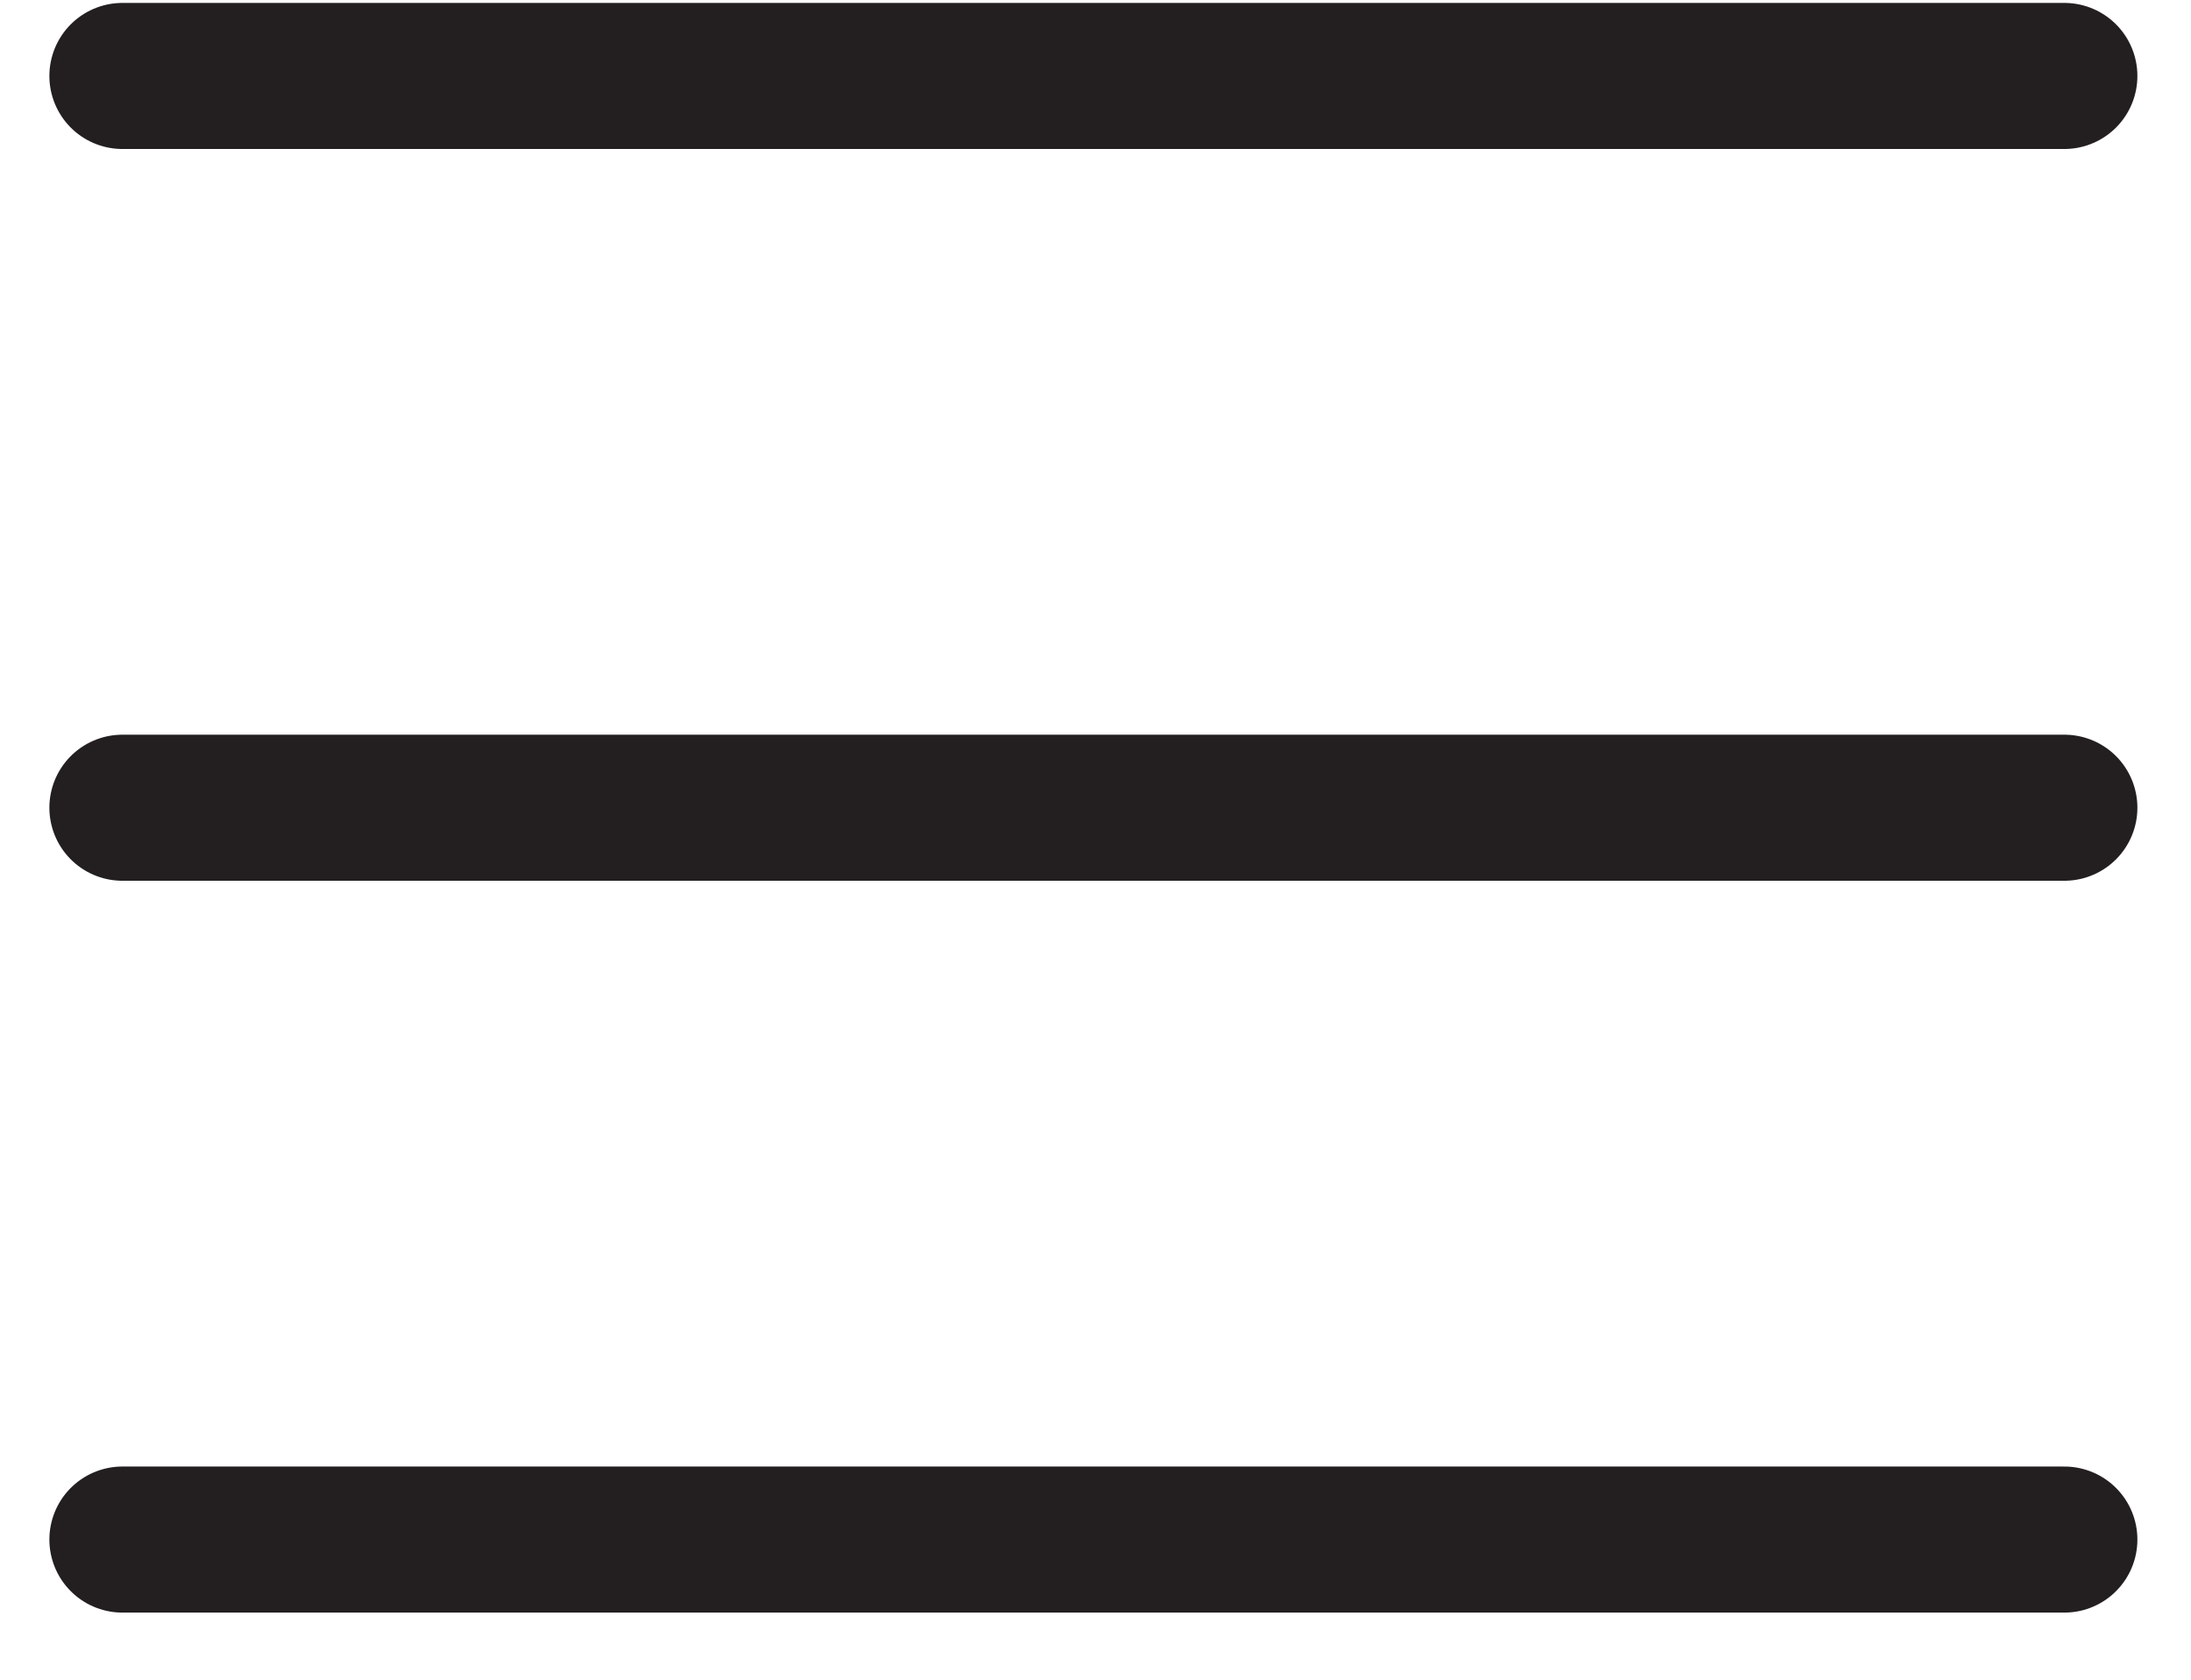
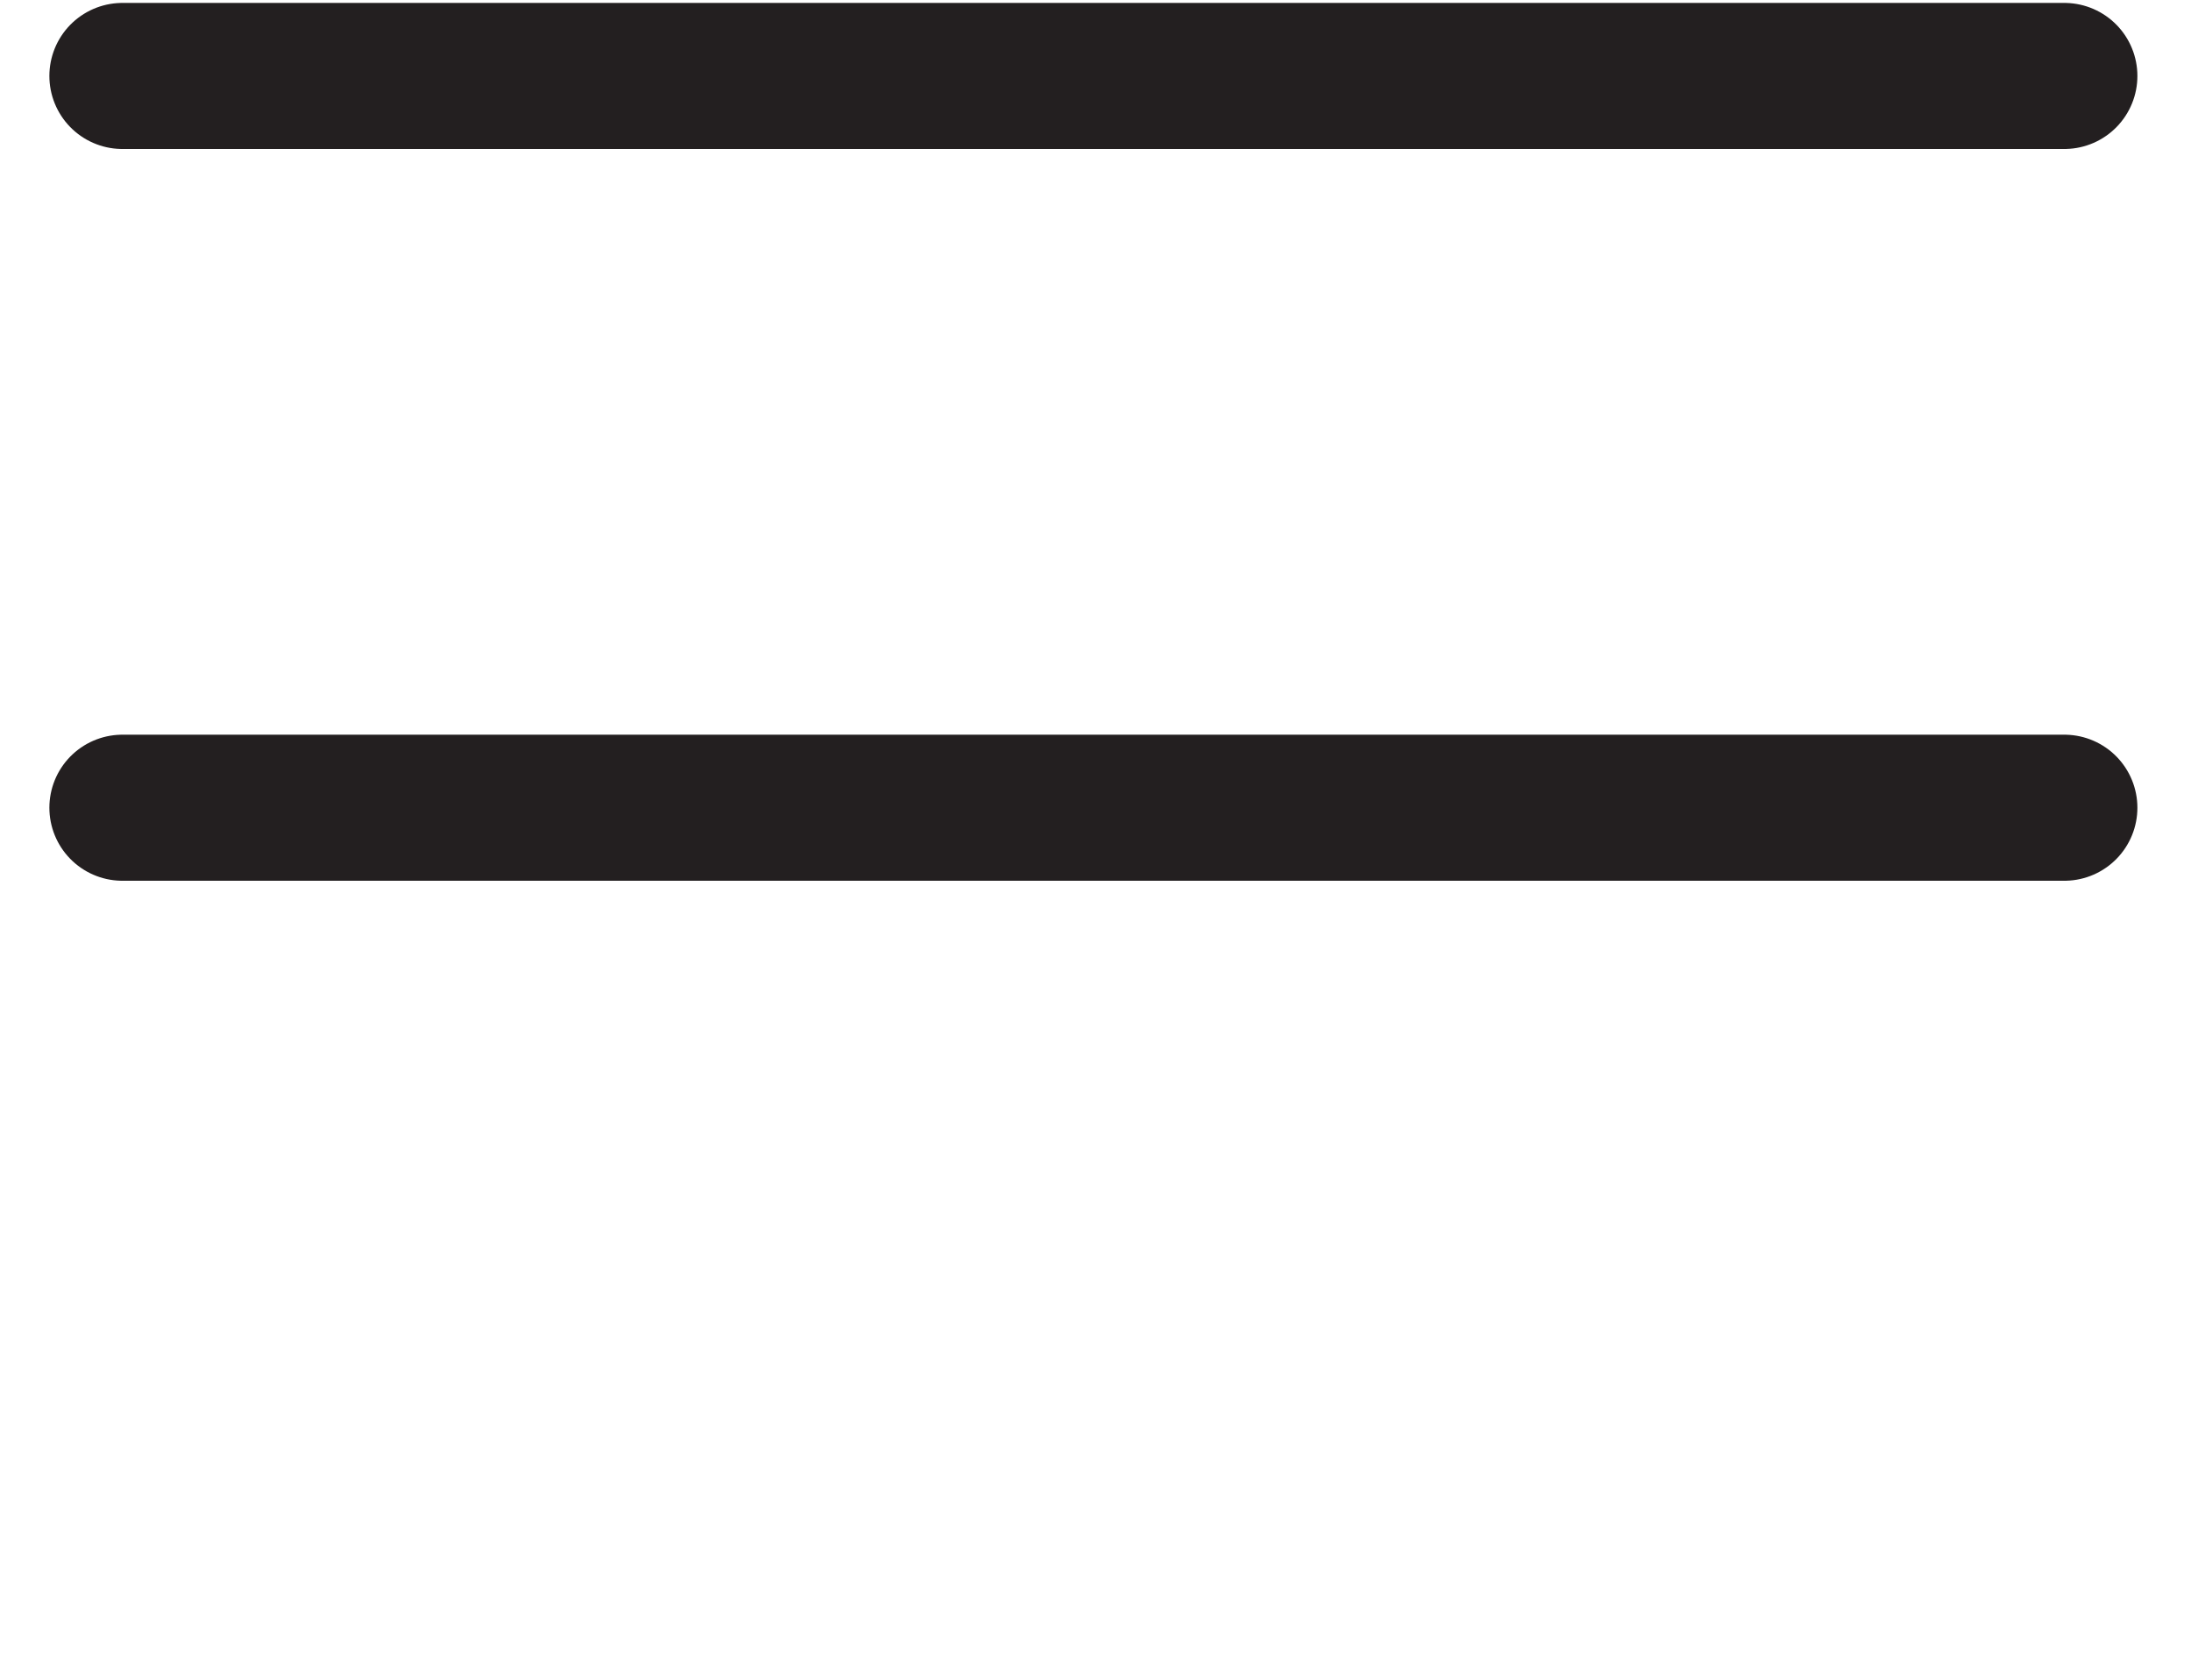
<svg xmlns="http://www.w3.org/2000/svg" width="30" height="23" viewBox="0 0 30 23" fill="none">
-   <path d="M1.676 1.04H28.266M1.676 11.06H28.266M1.676 21.081H28.266" stroke="#231F20" stroke-width="2" stroke-linecap="round" stroke-linejoin="round" />
+   <path d="M1.676 1.04H28.266M1.676 11.06H28.266H28.266" stroke="#231F20" stroke-width="2" stroke-linecap="round" stroke-linejoin="round" />
</svg>